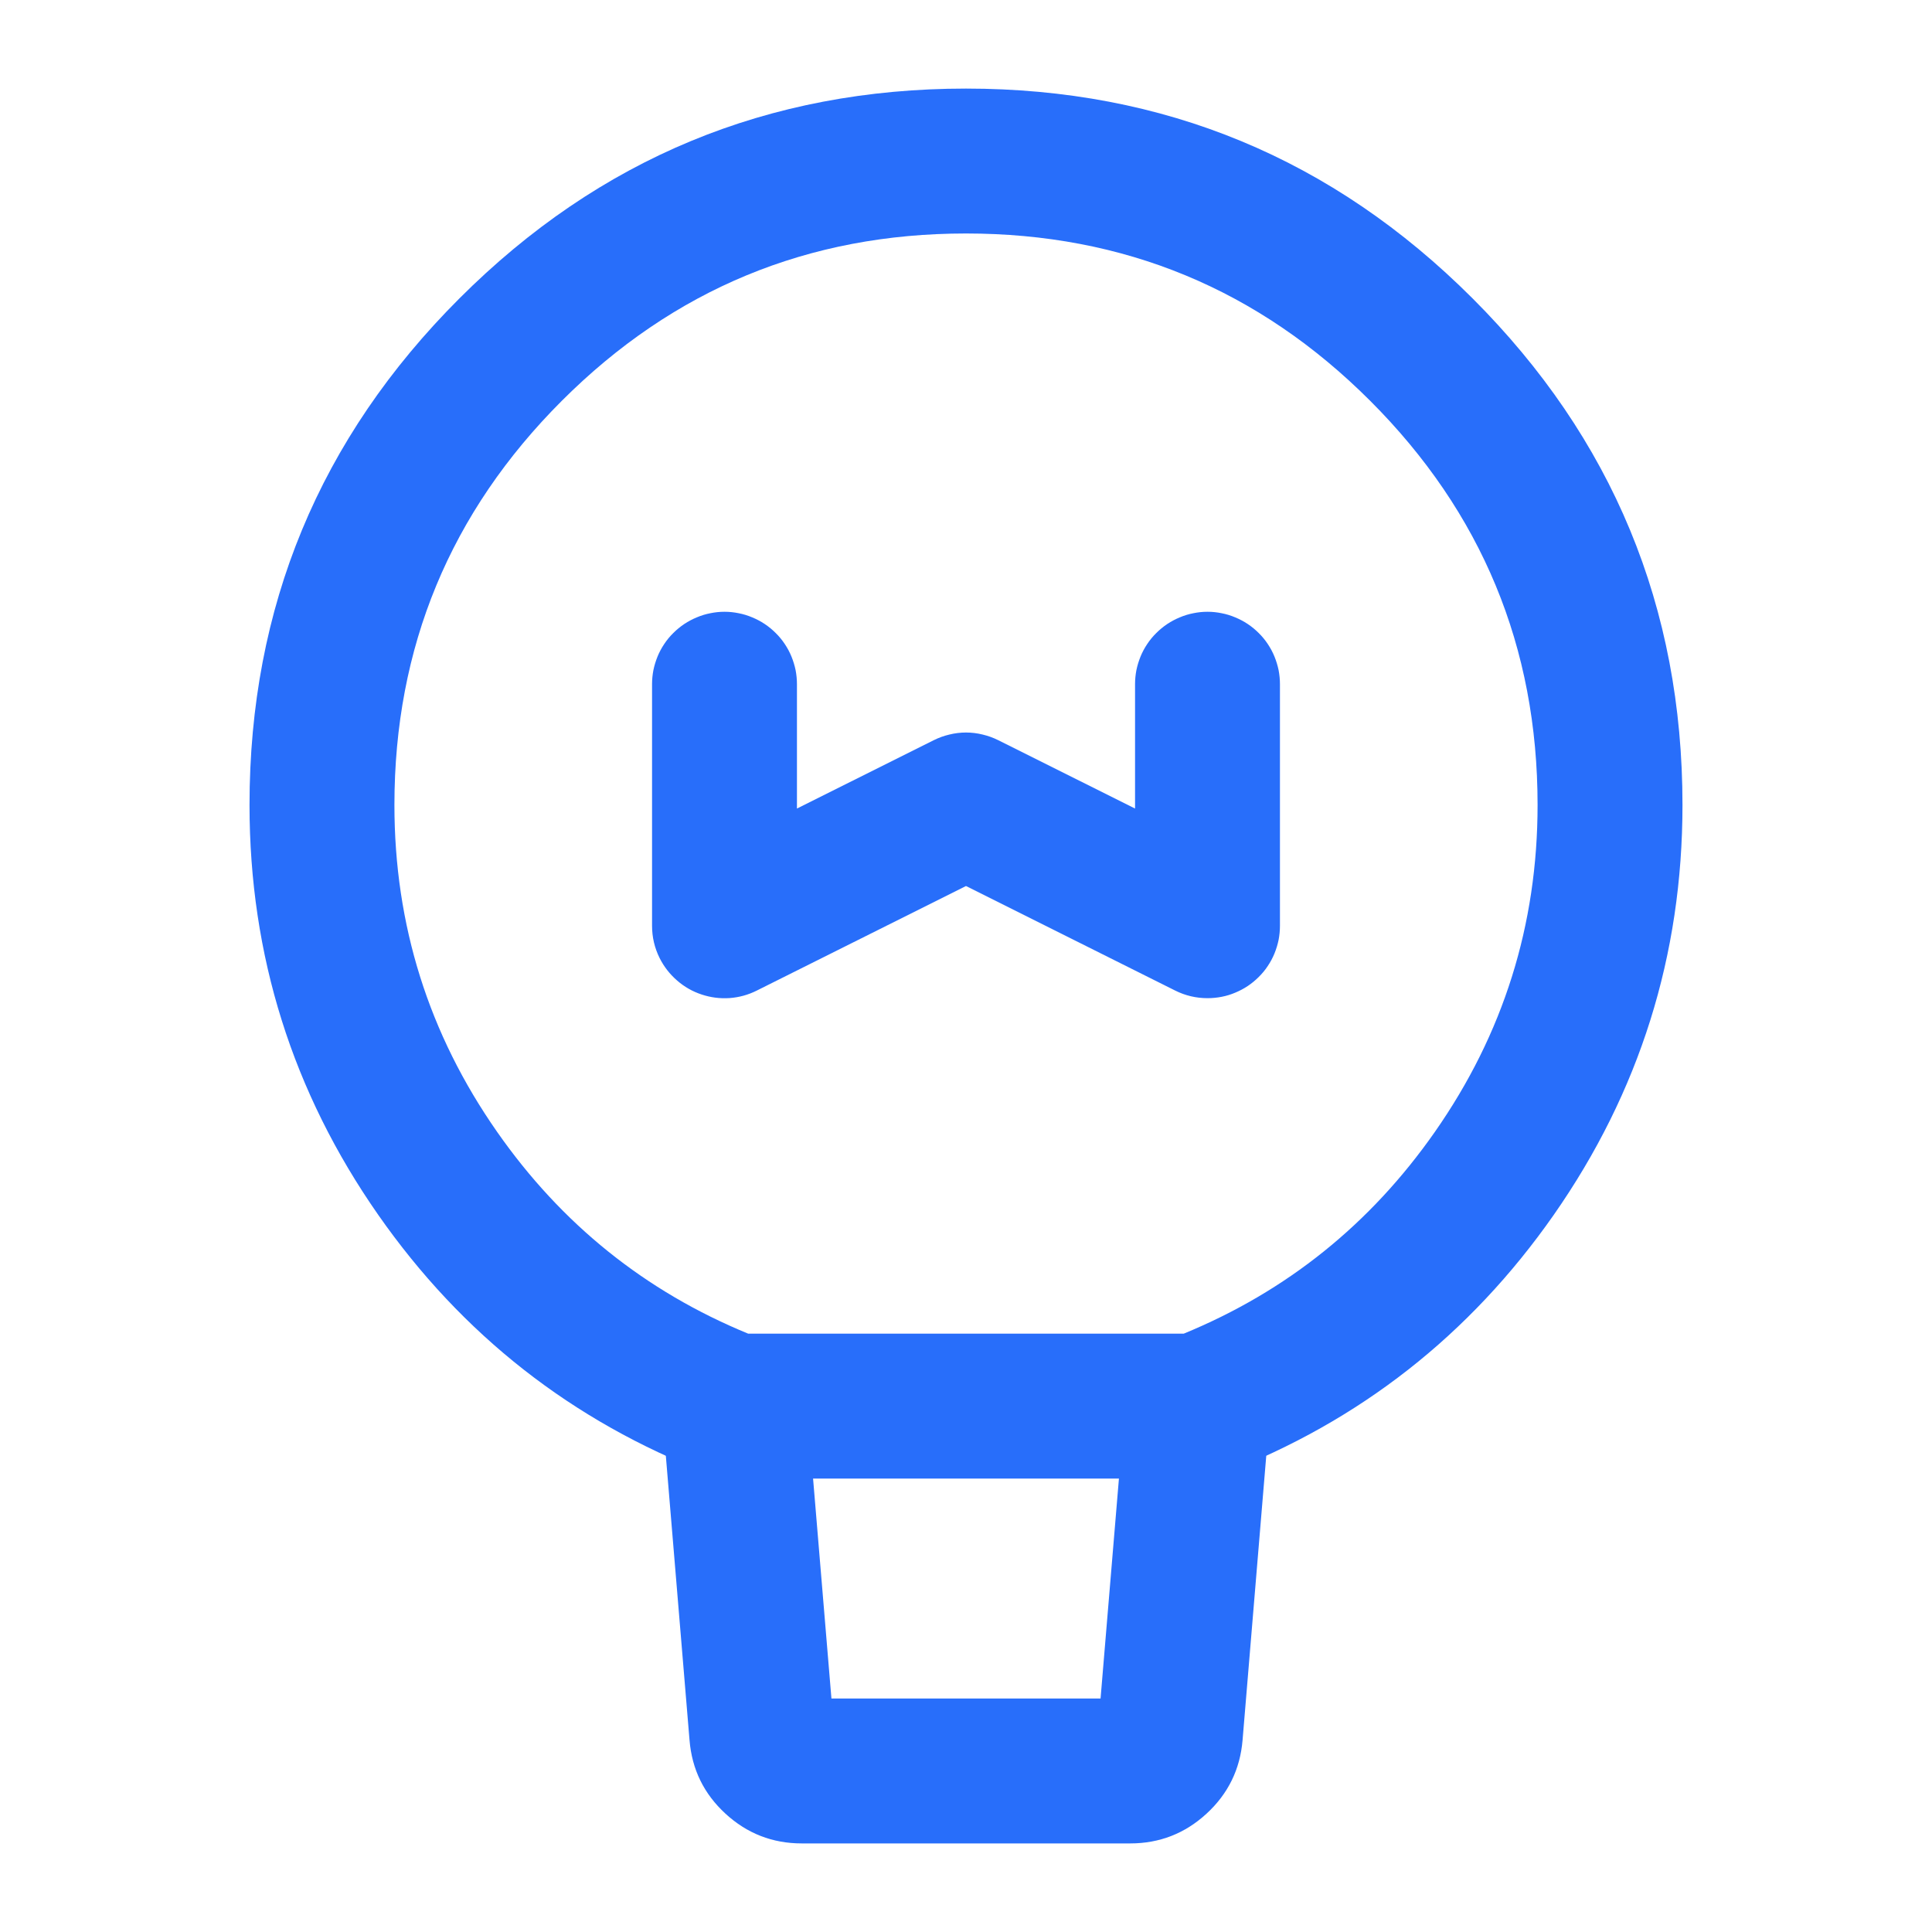
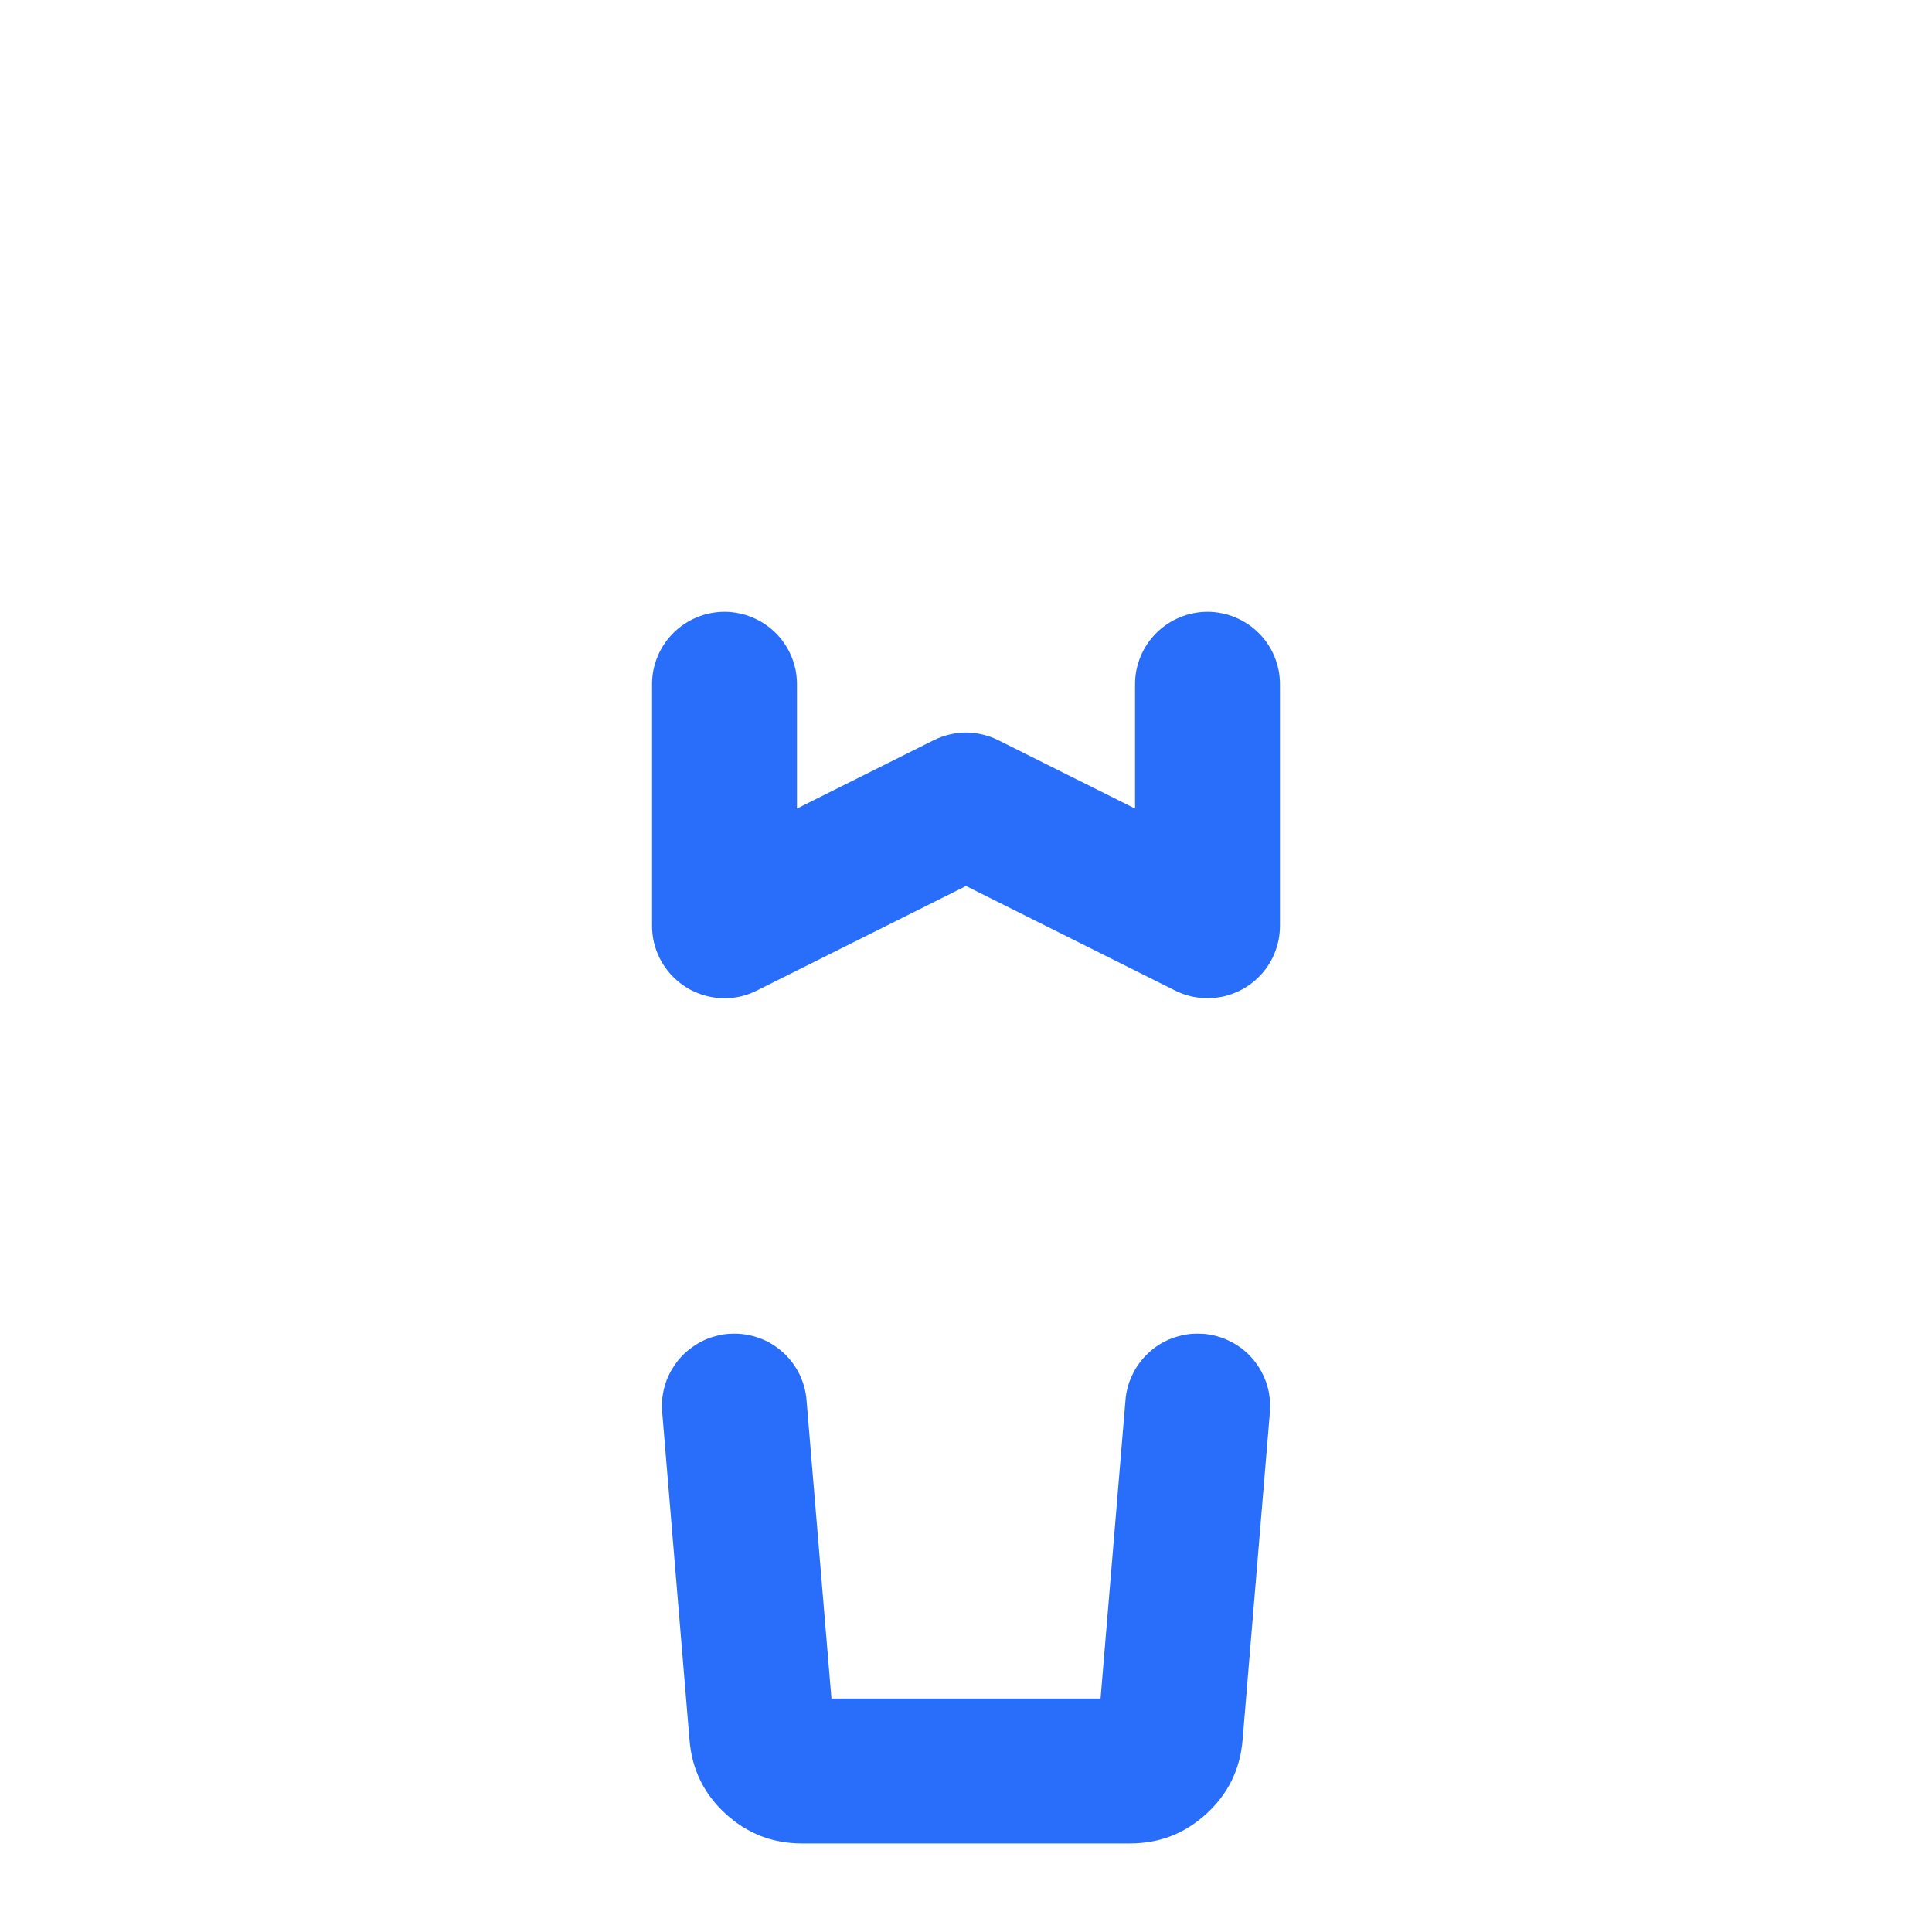
<svg xmlns="http://www.w3.org/2000/svg" fill="none" version="1.1" width="20" height="20" viewBox="0 0 20 20">
  <defs>
    <clipPath id="master_svg0_1_0067">
      <rect x="0" y="0" width="20" height="20" rx="0" />
    </clipPath>
  </defs>
  <g clip-path="url(#master_svg0_1_0067)">
    <g>
-       <path d="M15.244,3.089Q13.072,0.917,10,0.917Q6.928,0.917,4.756,3.089Q2.583,5.261,2.583,8.333Q2.583,10.668,3.916,12.577Q5.218,14.44,7.332,15.255Q7.462,15.306,7.602,15.306L12.398,15.306Q12.538,15.306,12.668,15.255Q14.781,14.44,16.084,12.577Q17.417,10.668,17.417,8.333Q17.417,5.261,15.244,3.089ZM5.816,4.149Q7.549,2.417,10,2.417Q12.451,2.417,14.184,4.149Q15.917,5.882,15.917,8.333Q15.917,10.196,14.854,11.717Q13.853,13.149,12.254,13.806L7.745,13.806Q6.146,13.149,5.146,11.717Q4.083,10.196,4.083,8.333Q4.083,5.882,5.816,4.149Z" fill-rule="evenodd" fill="#286EFA" fill-opacity="1" />
-     </g>
+       </g>
    <g>
      <path d="M8.349,14.493L8.349,14.493Q8.344,14.424,8.325,14.356Q8.306,14.289,8.276,14.226Q8.245,14.163,8.203,14.107Q8.161,14.051,8.11,14.004Q8.058,13.956,7.999,13.919Q7.94,13.882,7.875,13.857Q7.809,13.832,7.741,13.819Q7.672,13.806,7.602,13.806L7.599,13.806Q7.569,13.806,7.54,13.808Q7.47,13.814,7.403,13.833Q7.335,13.851,7.272,13.882Q7.21,13.913,7.154,13.955Q7.097,13.996,7.05,14.048Q7.003,14.099,6.966,14.159Q6.929,14.218,6.903,14.283Q6.878,14.348,6.865,14.417Q6.852,14.486,6.852,14.556L6.852,14.559Q6.852,14.589,6.855,14.618L6.855,14.618L7.138,18.014Q7.175,18.467,7.51,18.775Q7.845,19.083,8.3,19.083L11.7,19.083Q12.155,19.083,12.49,18.775Q12.825,18.467,12.863,18.014L13.146,14.618L13.146,14.618Q13.148,14.587,13.148,14.556L13.148,14.546Q13.147,14.415,13.101,14.293Q13.055,14.171,12.971,14.071Q12.875,13.957,12.742,13.889Q12.609,13.821,12.461,13.808Q12.43,13.806,12.398,13.806Q12.361,13.806,12.324,13.809Q12.259,13.816,12.196,13.834Q12.133,13.851,12.074,13.879Q12.015,13.907,11.962,13.945Q11.909,13.983,11.864,14.03Q11.818,14.076,11.781,14.13Q11.744,14.184,11.717,14.243Q11.689,14.302,11.673,14.365Q11.656,14.428,11.651,14.493L11.651,14.494L11.393,17.583L8.607,17.583L8.349,14.493Z" fill-rule="evenodd" fill="#286EFA" fill-opacity="1" />
    </g>
    <g>
      <path d="M12.5,10.333Q12.574,10.333,12.646,10.319Q12.719,10.305,12.787,10.276Q12.855,10.248,12.917,10.207Q12.978,10.166,13.03,10.114Q13.083,10.062,13.124,10Q13.165,9.939,13.193,9.871Q13.221,9.802,13.236,9.73Q13.25,9.657,13.25,9.583L13.25,7.083Q13.25,7.01,13.236,6.937Q13.221,6.865,13.193,6.796Q13.165,6.728,13.124,6.667Q13.083,6.605,13.03,6.553Q12.978,6.501,12.917,6.46Q12.855,6.419,12.787,6.391Q12.719,6.362,12.646,6.348Q12.574,6.333,12.5,6.333Q12.426,6.333,12.354,6.348Q12.281,6.362,12.213,6.391Q12.145,6.419,12.083,6.46Q12.022,6.501,11.97,6.553Q11.917,6.605,11.876,6.667Q11.835,6.728,11.807,6.796Q11.779,6.865,11.764,6.937Q11.75,7.01,11.75,7.083L11.75,8.37L10.335,7.663Q10.257,7.624,10.172,7.604Q10.087,7.583,10,7.583Q9.913,7.583,9.828,7.604Q9.743,7.624,9.665,7.663L8.25,8.37L8.25,7.083Q8.25,7.01,8.236,6.937Q8.221,6.865,8.193,6.796Q8.165,6.728,8.124,6.667Q8.083,6.605,8.03,6.553Q7.978,6.501,7.917,6.46Q7.855,6.419,7.787,6.391Q7.719,6.362,7.646,6.348Q7.574,6.333,7.5,6.333Q7.426,6.333,7.354,6.348Q7.281,6.362,7.213,6.391Q7.145,6.419,7.083,6.46Q7.022,6.501,6.97,6.553Q6.917,6.605,6.876,6.667Q6.835,6.728,6.807,6.796Q6.779,6.865,6.764,6.937Q6.75,7.01,6.75,7.083L6.75,9.583Q6.75,9.761,6.829,9.919Q6.896,10.052,7.009,10.15Q7.121,10.248,7.263,10.295Q7.404,10.342,7.553,10.332Q7.702,10.321,7.835,10.254L10,9.172L12.165,10.254Q12.323,10.333,12.5,10.333Z" fill-rule="evenodd" fill="#286EFA" fill-opacity="1" />
    </g>
  </g>
</svg>